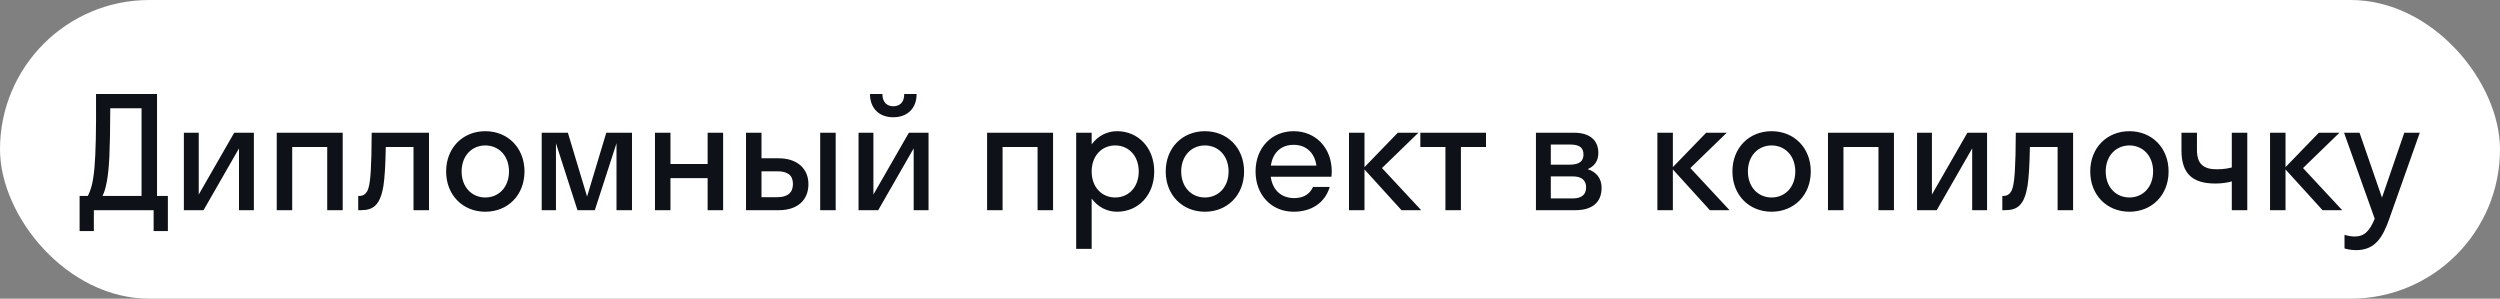
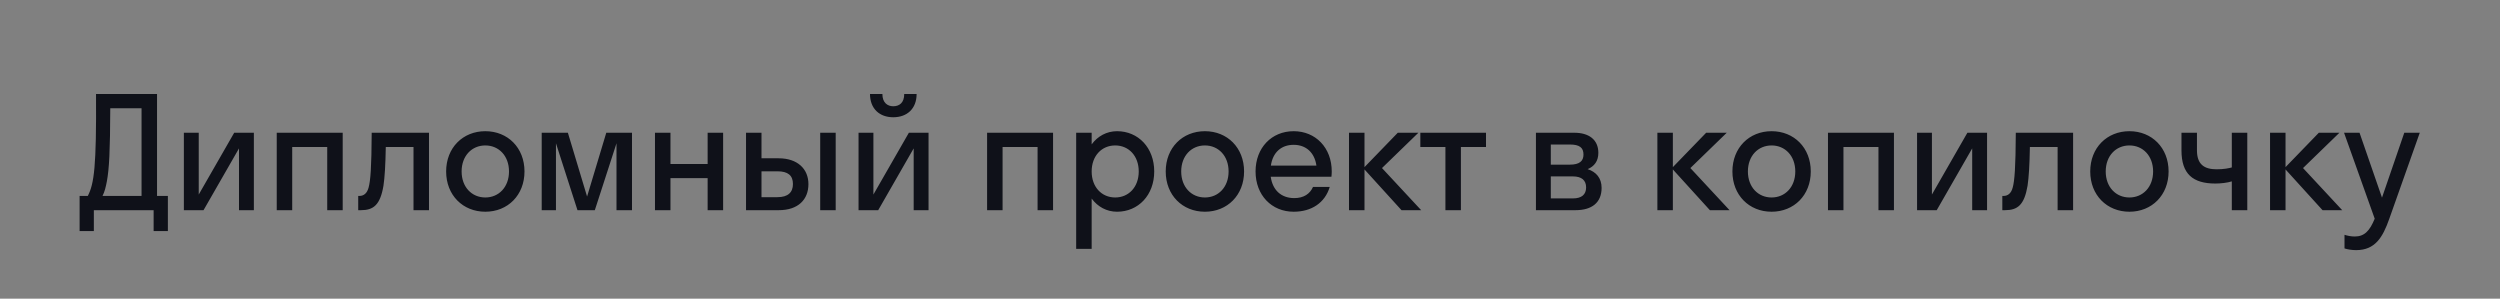
<svg xmlns="http://www.w3.org/2000/svg" width="226" height="27" viewBox="0 0 226 27" fill="none">
  <rect x="0" y="0" width="226" height="27" fill="#808080" stroke="none" />
-   <rect width="226" height="27" rx="13.5" fill="white" />
  <path d="M7.196 20.89V17.712H7.938C8.512 16.606 8.722 15.052 8.68 8.5H14.196V17.712H15.176V20.89H13.888V19H8.484V20.89H7.196ZM9.66 16.396C9.562 16.914 9.464 17.32 9.268 17.712H12.796V9.788H9.968C9.954 13.694 9.87 15.262 9.66 16.396ZM22.95 19H21.606V13.414L18.4 19H16.622V12H17.966V17.586L21.172 12H22.95V19ZM26.416 19H25.017V12H30.98V19H29.581V13.288H26.416V19ZM38.781 19H37.381V13.288H34.875C34.847 14.926 34.777 16.032 34.665 16.788C34.371 18.538 33.755 19 32.635 19H32.383V17.712H32.495C32.873 17.712 33.181 17.488 33.321 16.956C33.489 16.354 33.587 15.15 33.601 12H38.781V19ZM43.873 19.14C41.843 19.14 40.331 17.642 40.331 15.5C40.331 13.358 41.843 11.86 43.873 11.86C45.903 11.86 47.414 13.358 47.414 15.5C47.414 17.642 45.903 19.14 43.873 19.14ZM43.873 17.852C45.09 17.852 46.014 16.914 46.014 15.5C46.014 14.086 45.09 13.148 43.873 13.148C42.654 13.148 41.73 14.086 41.73 15.5C41.73 16.914 42.654 17.852 43.873 17.852ZM53.772 19H52.204L50.258 12.952V19H48.97V12H51.336L53.072 17.768L54.808 12H57.132V19H55.732V12.952L53.772 19ZM60.61 19H59.21V12H60.61V14.828H63.97V12H65.37V19H63.97V16.102H60.61V19ZM73.082 16.648C73.082 18.034 72.158 19 70.408 19H67.44V12H68.84V14.31H70.394C72.088 14.31 73.082 15.262 73.082 16.648ZM75.546 19H74.146V12H75.546V19ZM70.282 15.486H68.84V17.824H70.282C71.234 17.824 71.682 17.39 71.682 16.634C71.682 15.864 71.234 15.486 70.282 15.486ZM81.742 8.5H82.862C82.862 9.816 82.008 10.6 80.748 10.6C79.502 10.6 78.648 9.816 78.648 8.5H79.768C79.768 9.284 80.23 9.606 80.748 9.606C81.308 9.606 81.742 9.284 81.742 8.5ZM83.94 19H82.596V13.414L79.39 19H77.612V12H78.956V17.586L82.162 12H83.94V19ZM90.633 19H89.233V12H95.197V19H93.797V13.288H90.633V19ZM98.686 22.5H97.286V12H98.686V13.05C99.232 12.308 100.044 11.86 100.982 11.86C102.9 11.86 104.342 13.358 104.342 15.5C104.342 17.642 102.9 19.14 100.982 19.14C100.044 19.14 99.232 18.692 98.686 17.95V22.5ZM100.814 17.852C102.032 17.852 102.942 16.914 102.942 15.5C102.942 14.086 102.032 13.148 100.814 13.148C99.596 13.148 98.686 14.086 98.686 15.5C98.686 16.914 99.596 17.852 100.814 17.852ZM108.923 19.14C106.893 19.14 105.381 17.642 105.381 15.5C105.381 13.358 106.893 11.86 108.923 11.86C110.953 11.86 112.465 13.358 112.465 15.5C112.465 17.642 110.953 19.14 108.923 19.14ZM108.923 17.852C110.141 17.852 111.065 16.914 111.065 15.5C111.065 14.086 110.141 13.148 108.923 13.148C107.705 13.148 106.781 14.086 106.781 15.5C106.781 16.914 107.705 17.852 108.923 17.852ZM120.362 15.976H114.874C115.042 17.194 115.826 17.908 117.002 17.908C117.856 17.908 118.416 17.53 118.696 16.9H120.208C119.774 18.342 118.556 19.14 116.946 19.14C114.958 19.14 113.502 17.642 113.502 15.5C113.502 13.358 114.958 11.86 116.946 11.86C118.934 11.86 120.39 13.358 120.39 15.5C120.39 15.668 120.376 15.822 120.362 15.976ZM116.946 13.092C115.812 13.092 115.056 13.792 114.888 14.968H119.004C118.836 13.792 118.066 13.092 116.946 13.092ZM123.35 12V15.108L126.36 12H128.222L124.932 15.192L128.474 19H126.696L123.35 15.318V19H121.95V12H123.35ZM132.066 19H130.666V13.288H128.398V12H134.334V13.288H132.066V19ZM138.849 19V12H142.321C143.609 12 144.491 12.602 144.491 13.82C144.491 14.562 144.127 15.038 143.525 15.29C144.295 15.542 144.785 16.102 144.785 16.984C144.785 18.328 143.889 19 142.433 19H138.849ZM141.915 13.064H140.193V14.884H141.915C142.783 14.884 143.147 14.562 143.147 13.974C143.147 13.344 142.783 13.064 141.915 13.064ZM142.195 15.948H140.193V17.936H142.195C142.979 17.936 143.385 17.586 143.385 16.942C143.385 16.298 142.979 15.948 142.195 15.948ZM151.227 12V15.108L154.237 12H156.099L152.809 15.192L156.351 19H154.573L151.227 15.318V19H149.827V12H151.227ZM160.152 19.14C158.122 19.14 156.61 17.642 156.61 15.5C156.61 13.358 158.122 11.86 160.152 11.86C162.182 11.86 163.694 13.358 163.694 15.5C163.694 17.642 162.182 19.14 160.152 19.14ZM160.152 17.852C161.37 17.852 162.294 16.914 162.294 15.5C162.294 14.086 161.37 13.148 160.152 13.148C158.934 13.148 158.01 14.086 158.01 15.5C158.01 16.914 158.934 17.852 160.152 17.852ZM166.649 19H165.249V12H171.213V19H169.813V13.288H166.649V19ZM179.63 19H178.286V13.414L175.08 19H173.302V12H174.646V17.586L177.852 12H179.63V19ZM187.408 19H186.008V13.288H183.502C183.474 14.926 183.404 16.032 183.292 16.788C182.998 18.538 182.382 19 181.262 19H181.01V17.712H181.122C181.5 17.712 181.808 17.488 181.948 16.956C182.116 16.354 182.214 15.15 182.228 12H187.408V19ZM192.499 19.14C190.469 19.14 188.957 17.642 188.957 15.5C188.957 13.358 190.469 11.86 192.499 11.86C194.529 11.86 196.041 13.358 196.041 15.5C196.041 17.642 194.529 19.14 192.499 19.14ZM192.499 17.852C193.717 17.852 194.641 16.914 194.641 15.5C194.641 14.086 193.717 13.148 192.499 13.148C191.281 13.148 190.357 14.086 190.357 15.5C190.357 16.914 191.281 17.852 192.499 17.852ZM201.755 15.136V12H203.155V19H201.755V16.396C201.363 16.522 200.761 16.592 200.271 16.592C198.213 16.592 197.205 15.71 197.205 13.596V12H198.605V13.582C198.605 14.842 199.235 15.304 200.383 15.304C201.069 15.304 201.489 15.206 201.755 15.136ZM206.612 12V15.108L209.622 12H211.484L208.194 15.192L211.736 19H209.958L206.612 15.318V19H205.212V12H206.612ZM215.99 19.784C215.402 21.45 214.716 22.612 212.994 22.612C212.602 22.612 212.21 22.542 211.944 22.458V21.226C212.21 21.31 212.532 21.38 212.868 21.38C213.75 21.38 214.226 20.862 214.674 19.77L211.902 12H213.302L215.332 17.866L217.348 12H218.748L215.99 19.784Z" fill="#0F1119" />
</svg>